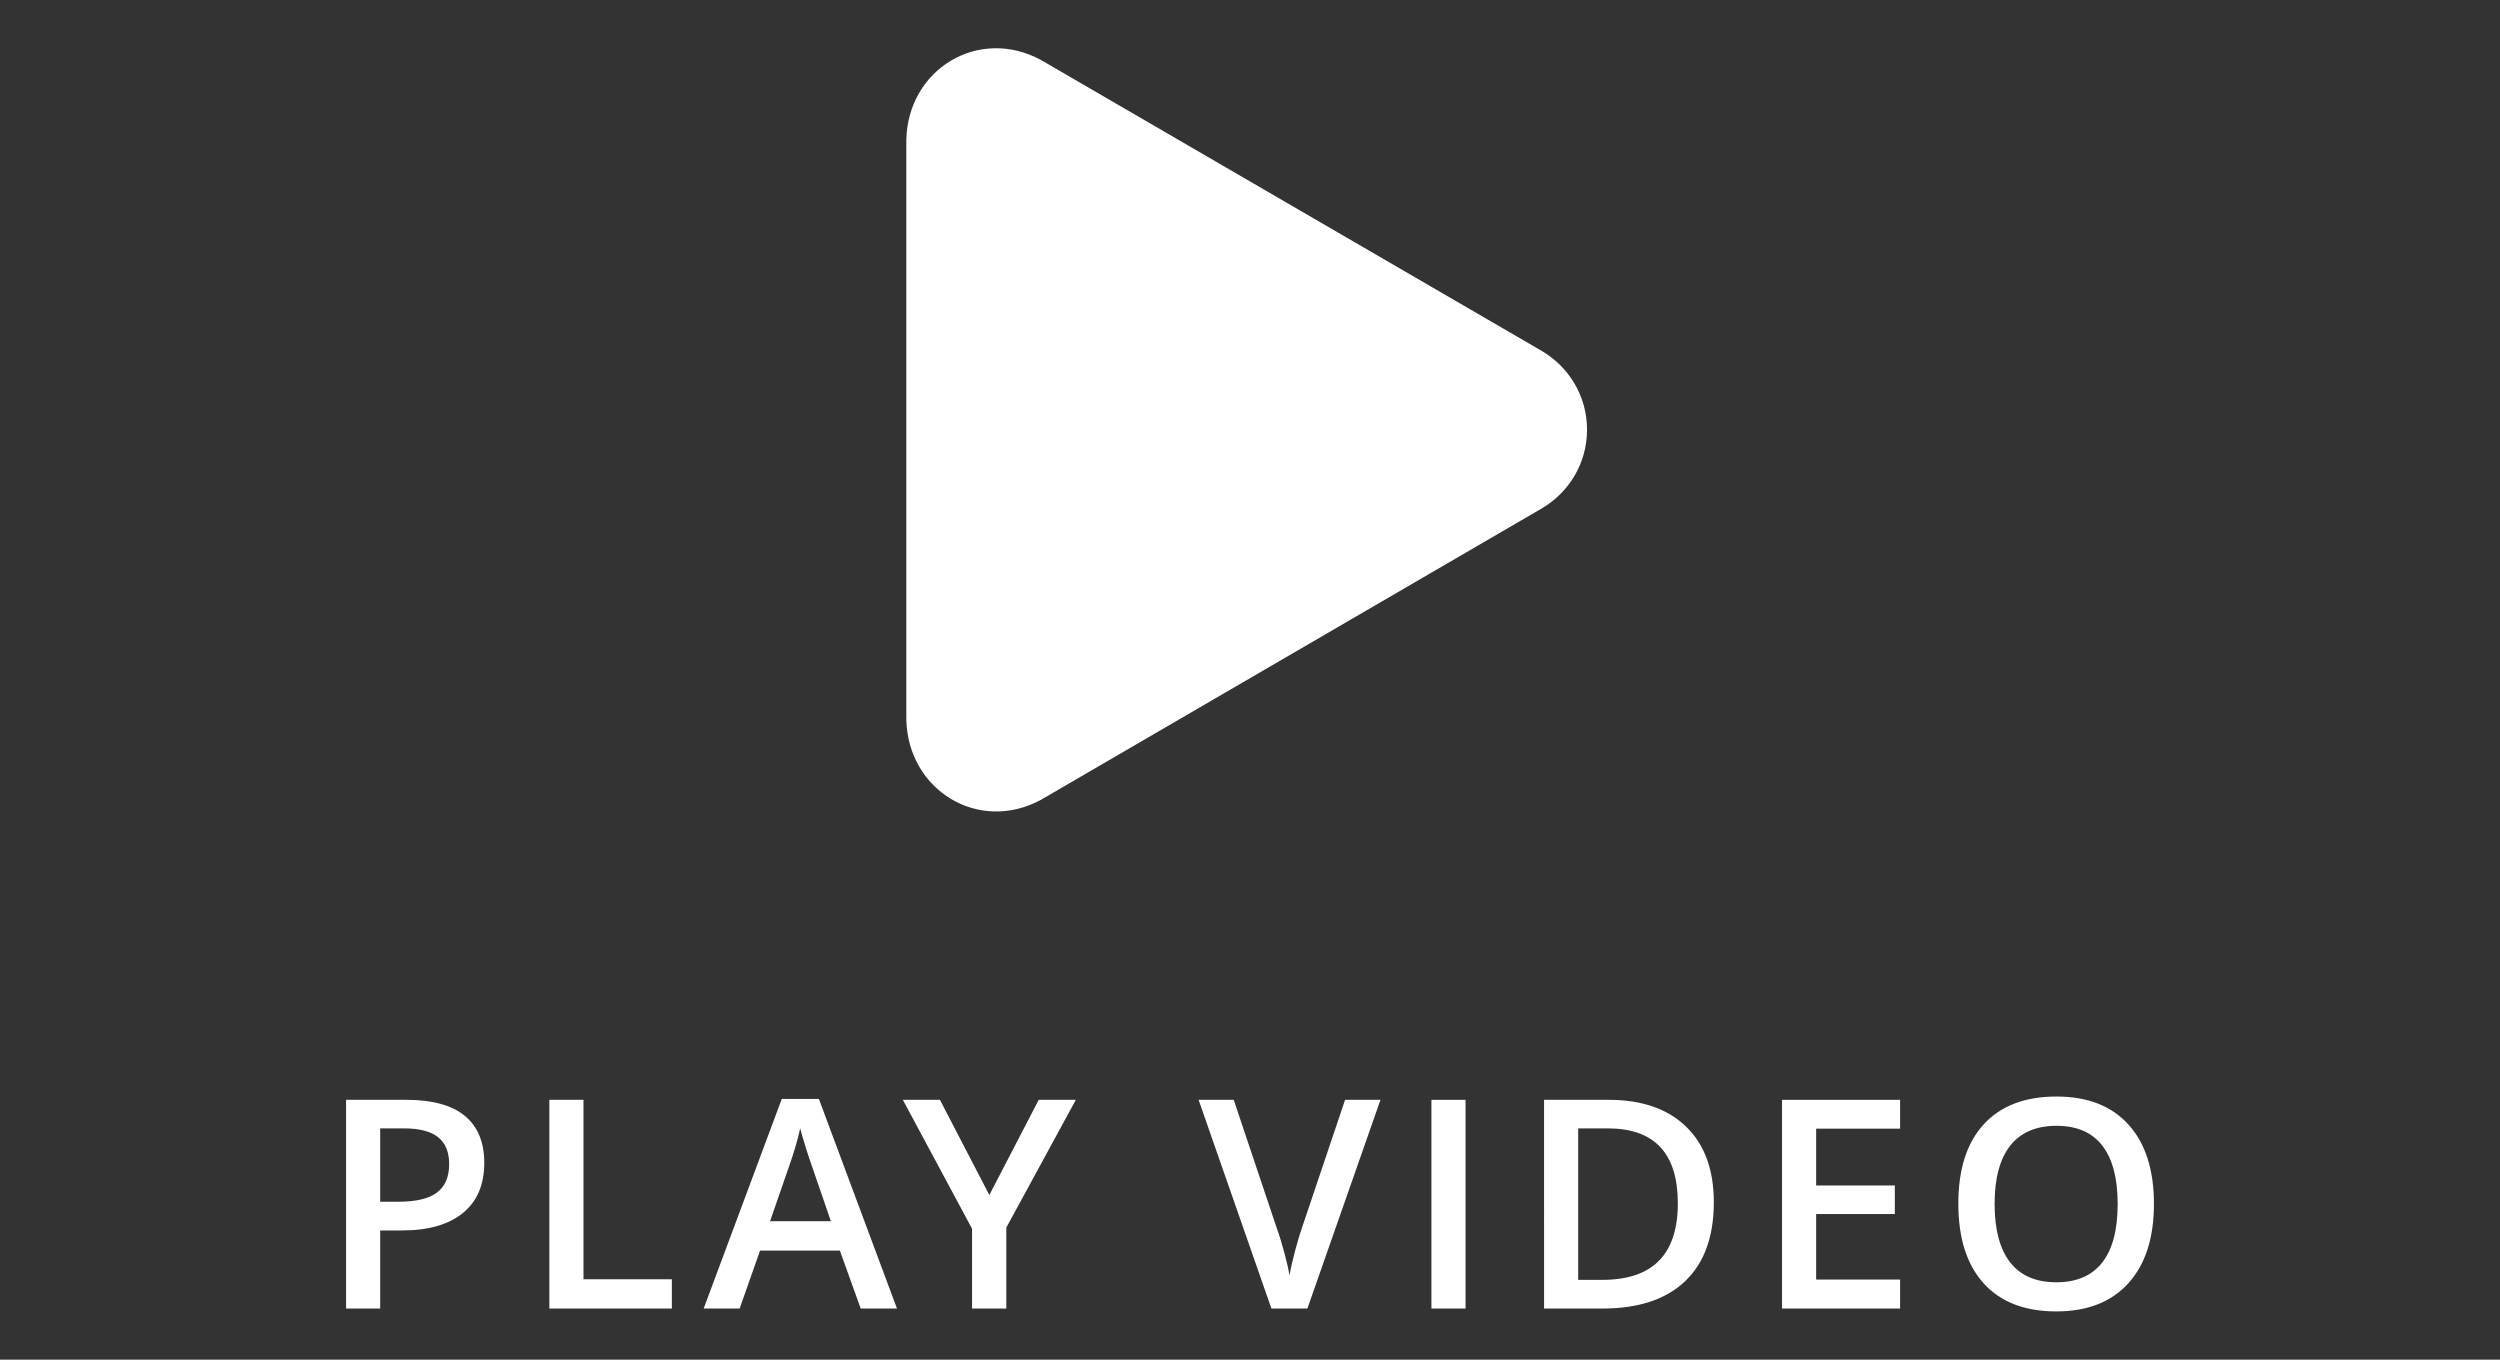
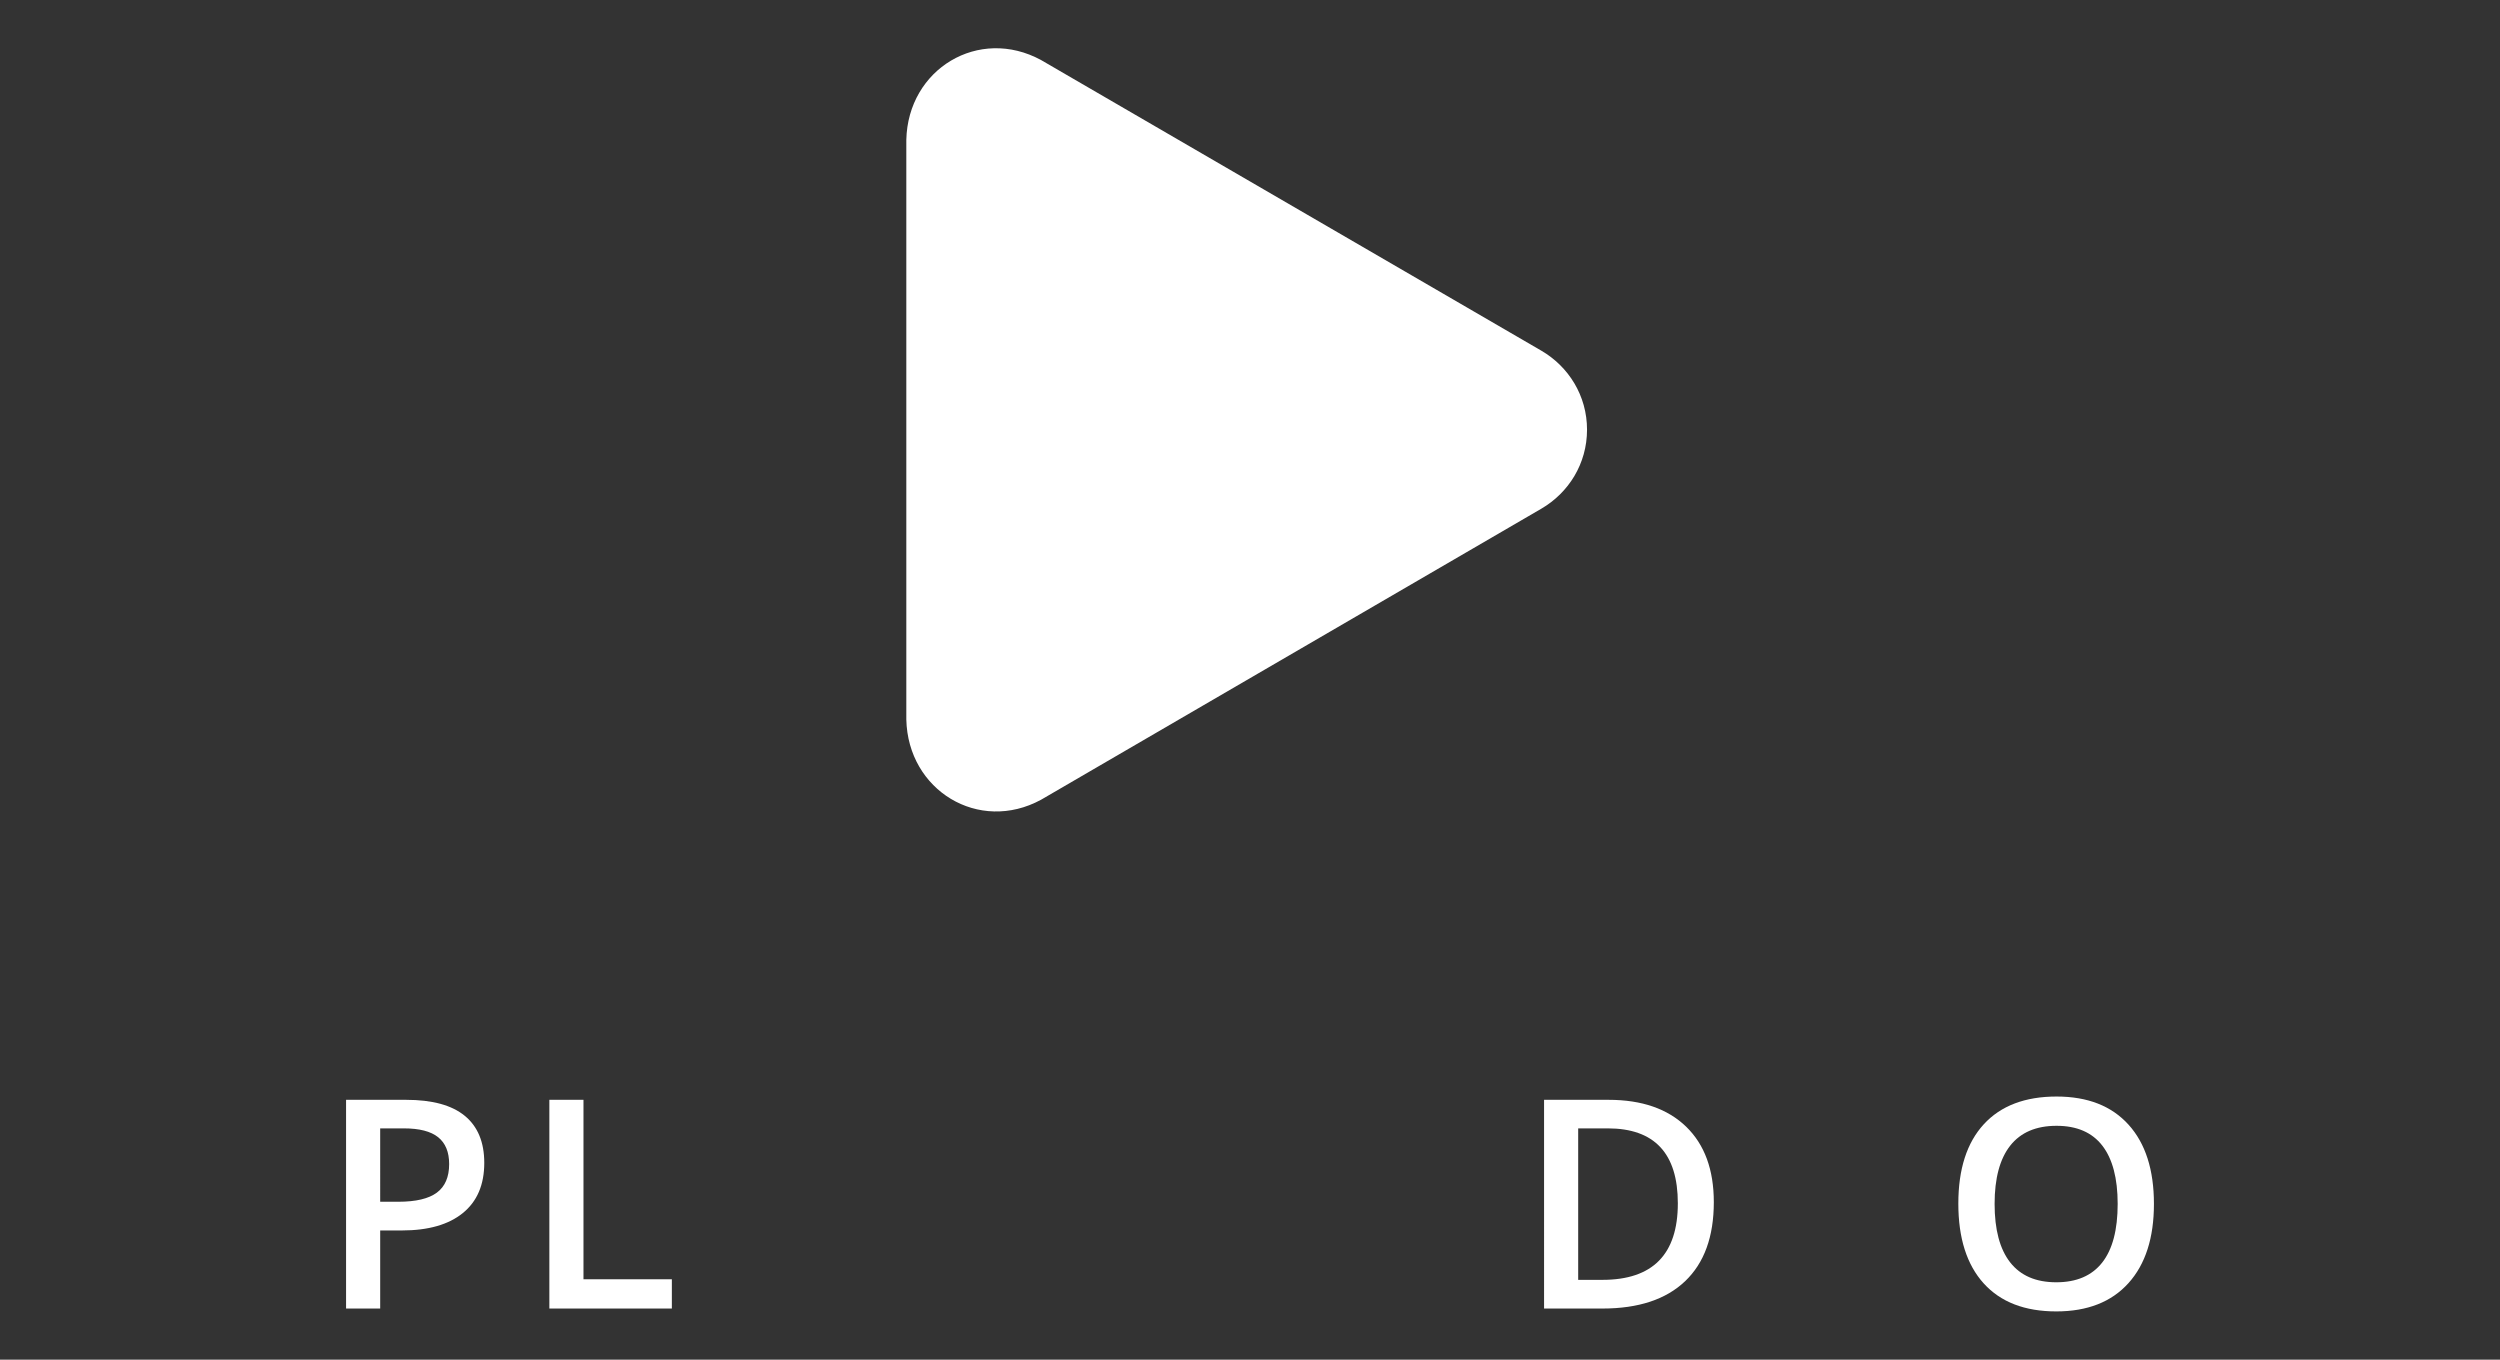
<svg xmlns="http://www.w3.org/2000/svg" version="1.1" id="Layer_1" x="0px" y="0px" width="171px" height="93px" viewBox="0 0 171 93" enable-background="new 0 0 171 93" xml:space="preserve">
  <rect x="0" y="0" width="171" height="93" fill="#333333" stroke="none" />
  <g>
    <g>
      <g>
        <path fill="#FFFFFF" d="M33.124,79.544c0,1.491-0.488,2.634-1.465,3.428s-2.366,1.191-4.17,1.191h-1.484v5.342h-2.334V75.228     h4.111c1.784,0,3.12,0.364,4.009,1.094S33.124,78.125,33.124,79.544z M26.005,82.2h1.24c1.198,0,2.077-0.208,2.637-0.625     s0.84-1.067,0.84-1.953c0-0.82-0.251-1.433-0.752-1.836s-1.282-0.605-2.344-0.605h-1.621V82.2z" />
      </g>
      <g>
        <path fill="#FFFFFF" d="M37.576,89.505V75.228h2.334v12.275h6.045v2.002H37.576z" />
      </g>
      <g>
-         <path fill="#FFFFFF" d="M58.873,89.505l-1.426-3.965h-5.459l-1.396,3.965h-2.461l5.342-14.336h2.539l5.342,14.336H58.873z      M56.832,83.528l-1.338-3.887c-0.098-0.261-0.232-0.671-0.405-1.23s-0.292-0.97-0.356-1.23c-0.176,0.801-0.434,1.677-0.771,2.627     l-1.289,3.721H56.832z" />
-       </g>
+         </g>
      <g>
-         <path fill="#FFFFFF" d="M67.67,81.741l3.379-6.514h2.539l-4.756,8.74v5.537h-2.344v-5.459l-4.736-8.818h2.539L67.67,81.741z" />
-       </g>
+         </g>
      <g>
-         <path fill="#FFFFFF" d="M92.003,75.228h2.422l-5,14.277h-2.461l-4.98-14.277h2.402l2.979,8.877     c0.156,0.423,0.322,0.969,0.498,1.636s0.29,1.164,0.342,1.489c0.085-0.495,0.215-1.067,0.391-1.719s0.319-1.133,0.43-1.445     L92.003,75.228z" />
-       </g>
+         </g>
      <g>
-         <path fill="#FFFFFF" d="M97.91,89.505V75.228h2.334v14.277H97.91z" />
-       </g>
+         </g>
      <g>
        <path fill="#FFFFFF" d="M117.225,82.229c0,2.356-0.654,4.158-1.963,5.405s-3.193,1.87-5.654,1.87h-3.994V75.228h4.414     c2.271,0,4.039,0.612,5.303,1.836S117.225,80.01,117.225,82.229z M114.764,82.308c0-3.418-1.598-5.127-4.795-5.127h-2.021v10.361     h1.66C113.045,87.542,114.764,85.797,114.764,82.308z" />
      </g>
      <g>
-         <path fill="#FFFFFF" d="M129.967,89.505h-8.076V75.228h8.076V77.2h-5.742v3.887h5.381v1.953h-5.381v4.482h5.742V89.505z" />
-       </g>
+         </g>
      <g>
        <path fill="#FFFFFF" d="M147.329,82.347c0,2.324-0.581,4.131-1.743,5.42s-2.808,1.934-4.937,1.934     c-2.155,0-3.81-0.64-4.966-1.919s-1.733-3.098-1.733-5.454s0.581-4.167,1.743-5.43s2.82-1.895,4.976-1.895     c2.122,0,3.763,0.642,4.922,1.924S147.329,80.016,147.329,82.347z M136.431,82.347c0,1.758,0.354,3.091,1.064,3.999     s1.761,1.362,3.154,1.362c1.387,0,2.433-0.449,3.14-1.348s1.06-2.236,1.06-4.014c0-1.751-0.351-3.079-1.05-3.984     s-1.743-1.357-3.13-1.357c-1.399,0-2.456,0.452-3.169,1.357S136.431,80.596,136.431,82.347z" />
      </g>
    </g>
    <path fill="#FFFFFF" d="M61.992,49.211c0.107,4.86,4.964,7.804,9.219,5.49l34.214-19.905c1.863-1.085,3.128-3.075,3.128-5.406   s-1.265-4.32-3.128-5.405L71.211,4.108C66.956,1.794,62.1,4.709,61.992,9.57V49.211z" />
  </g>
</svg>